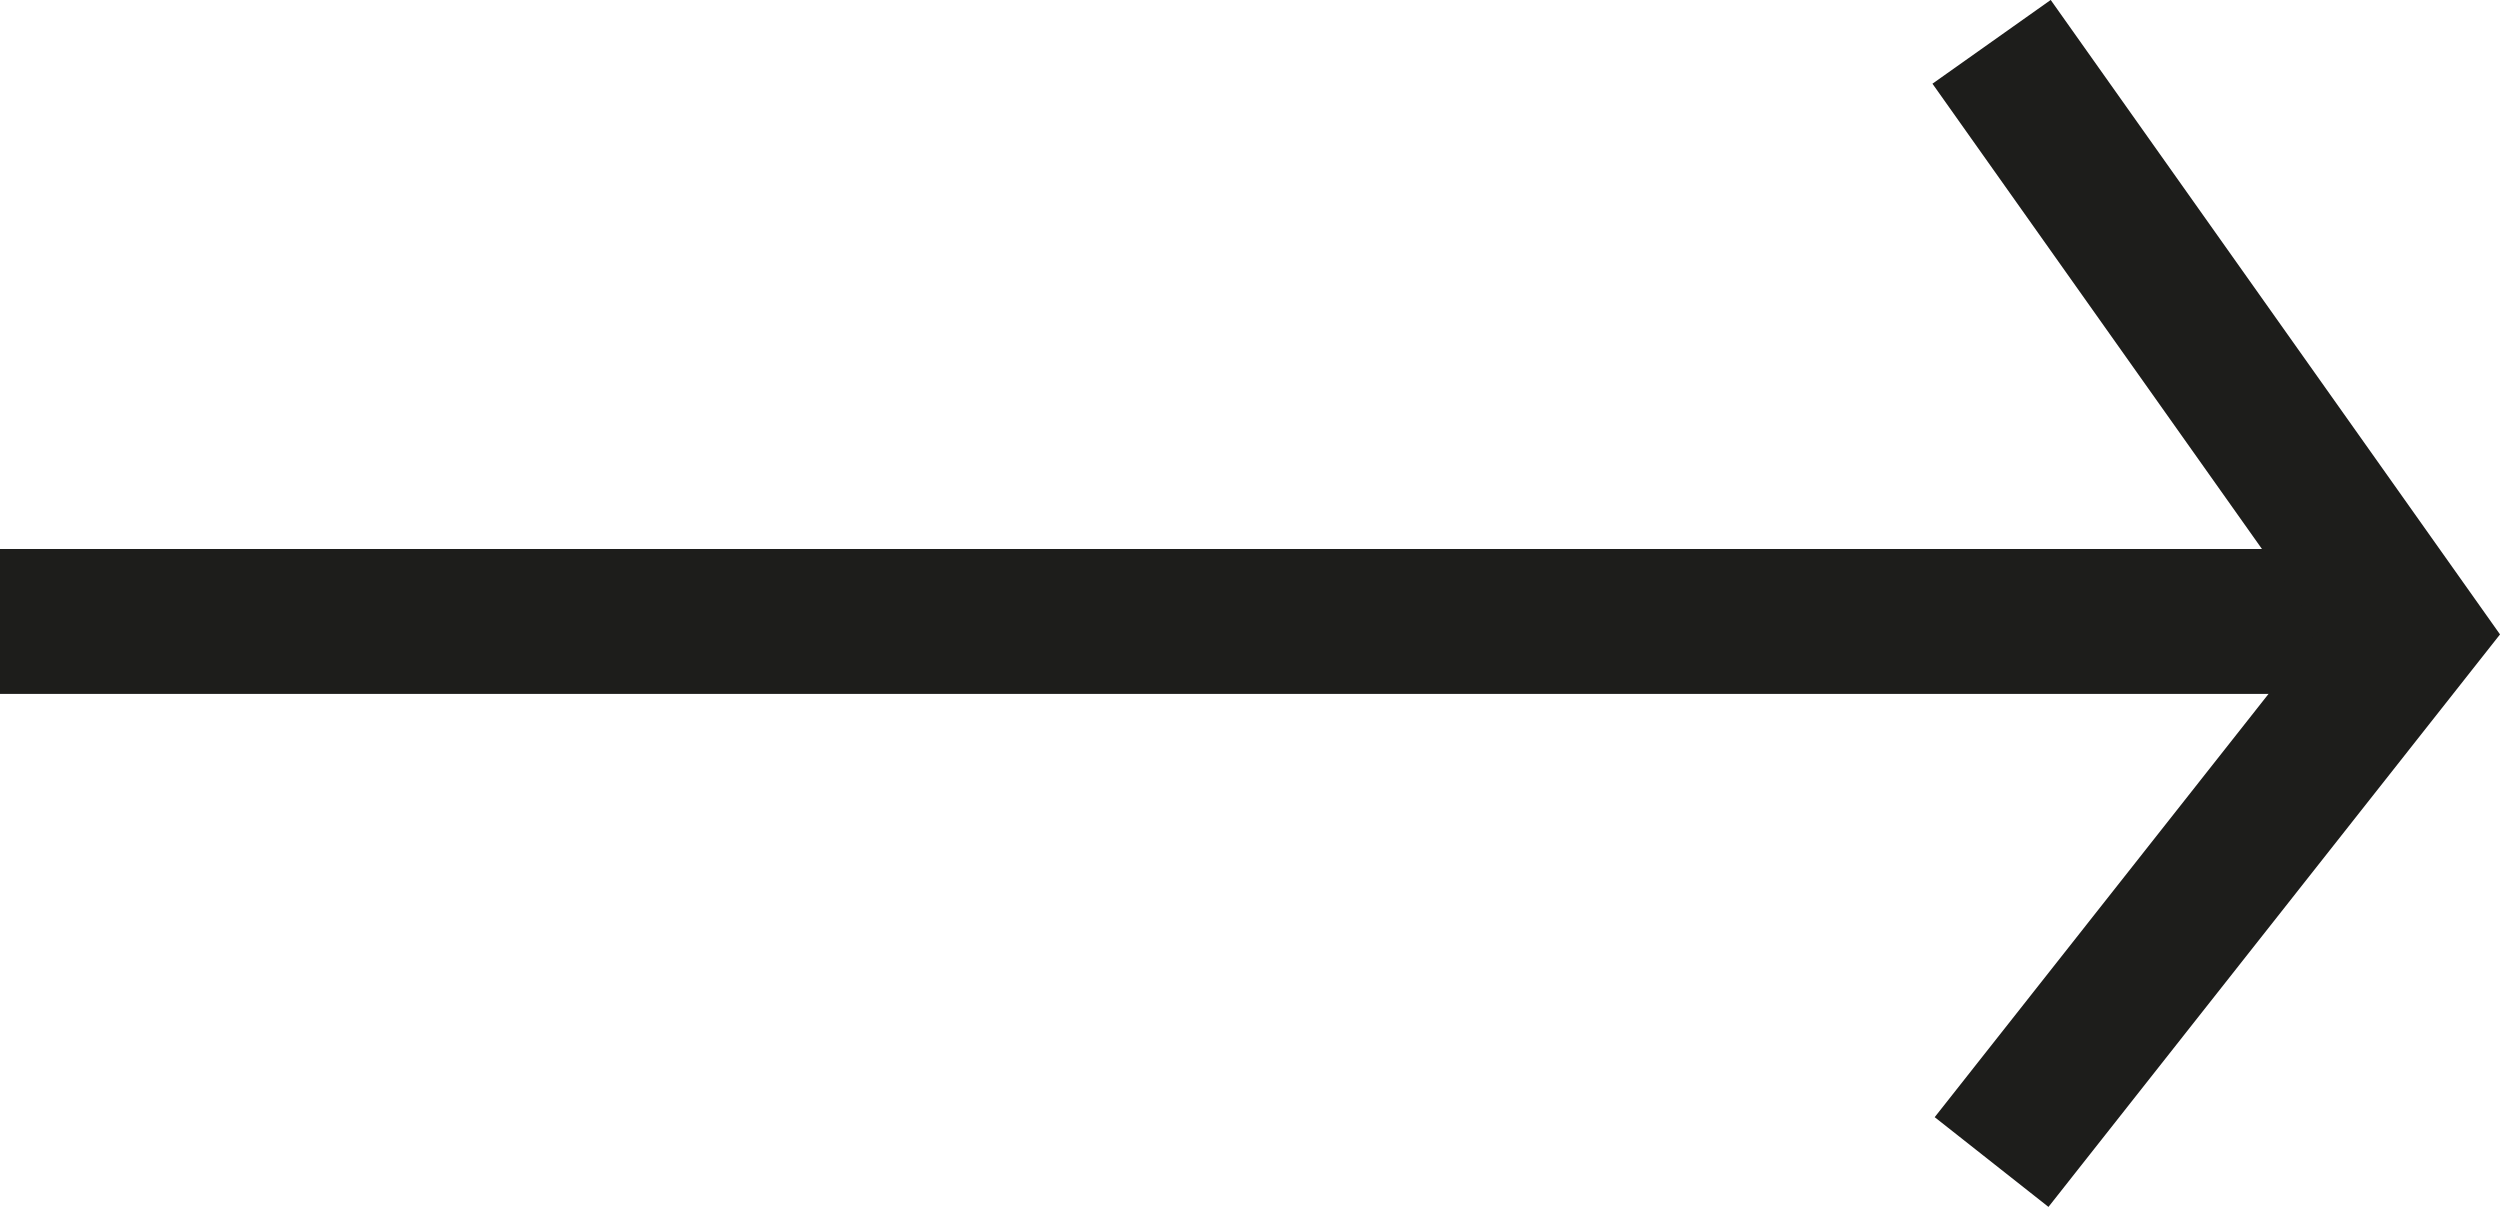
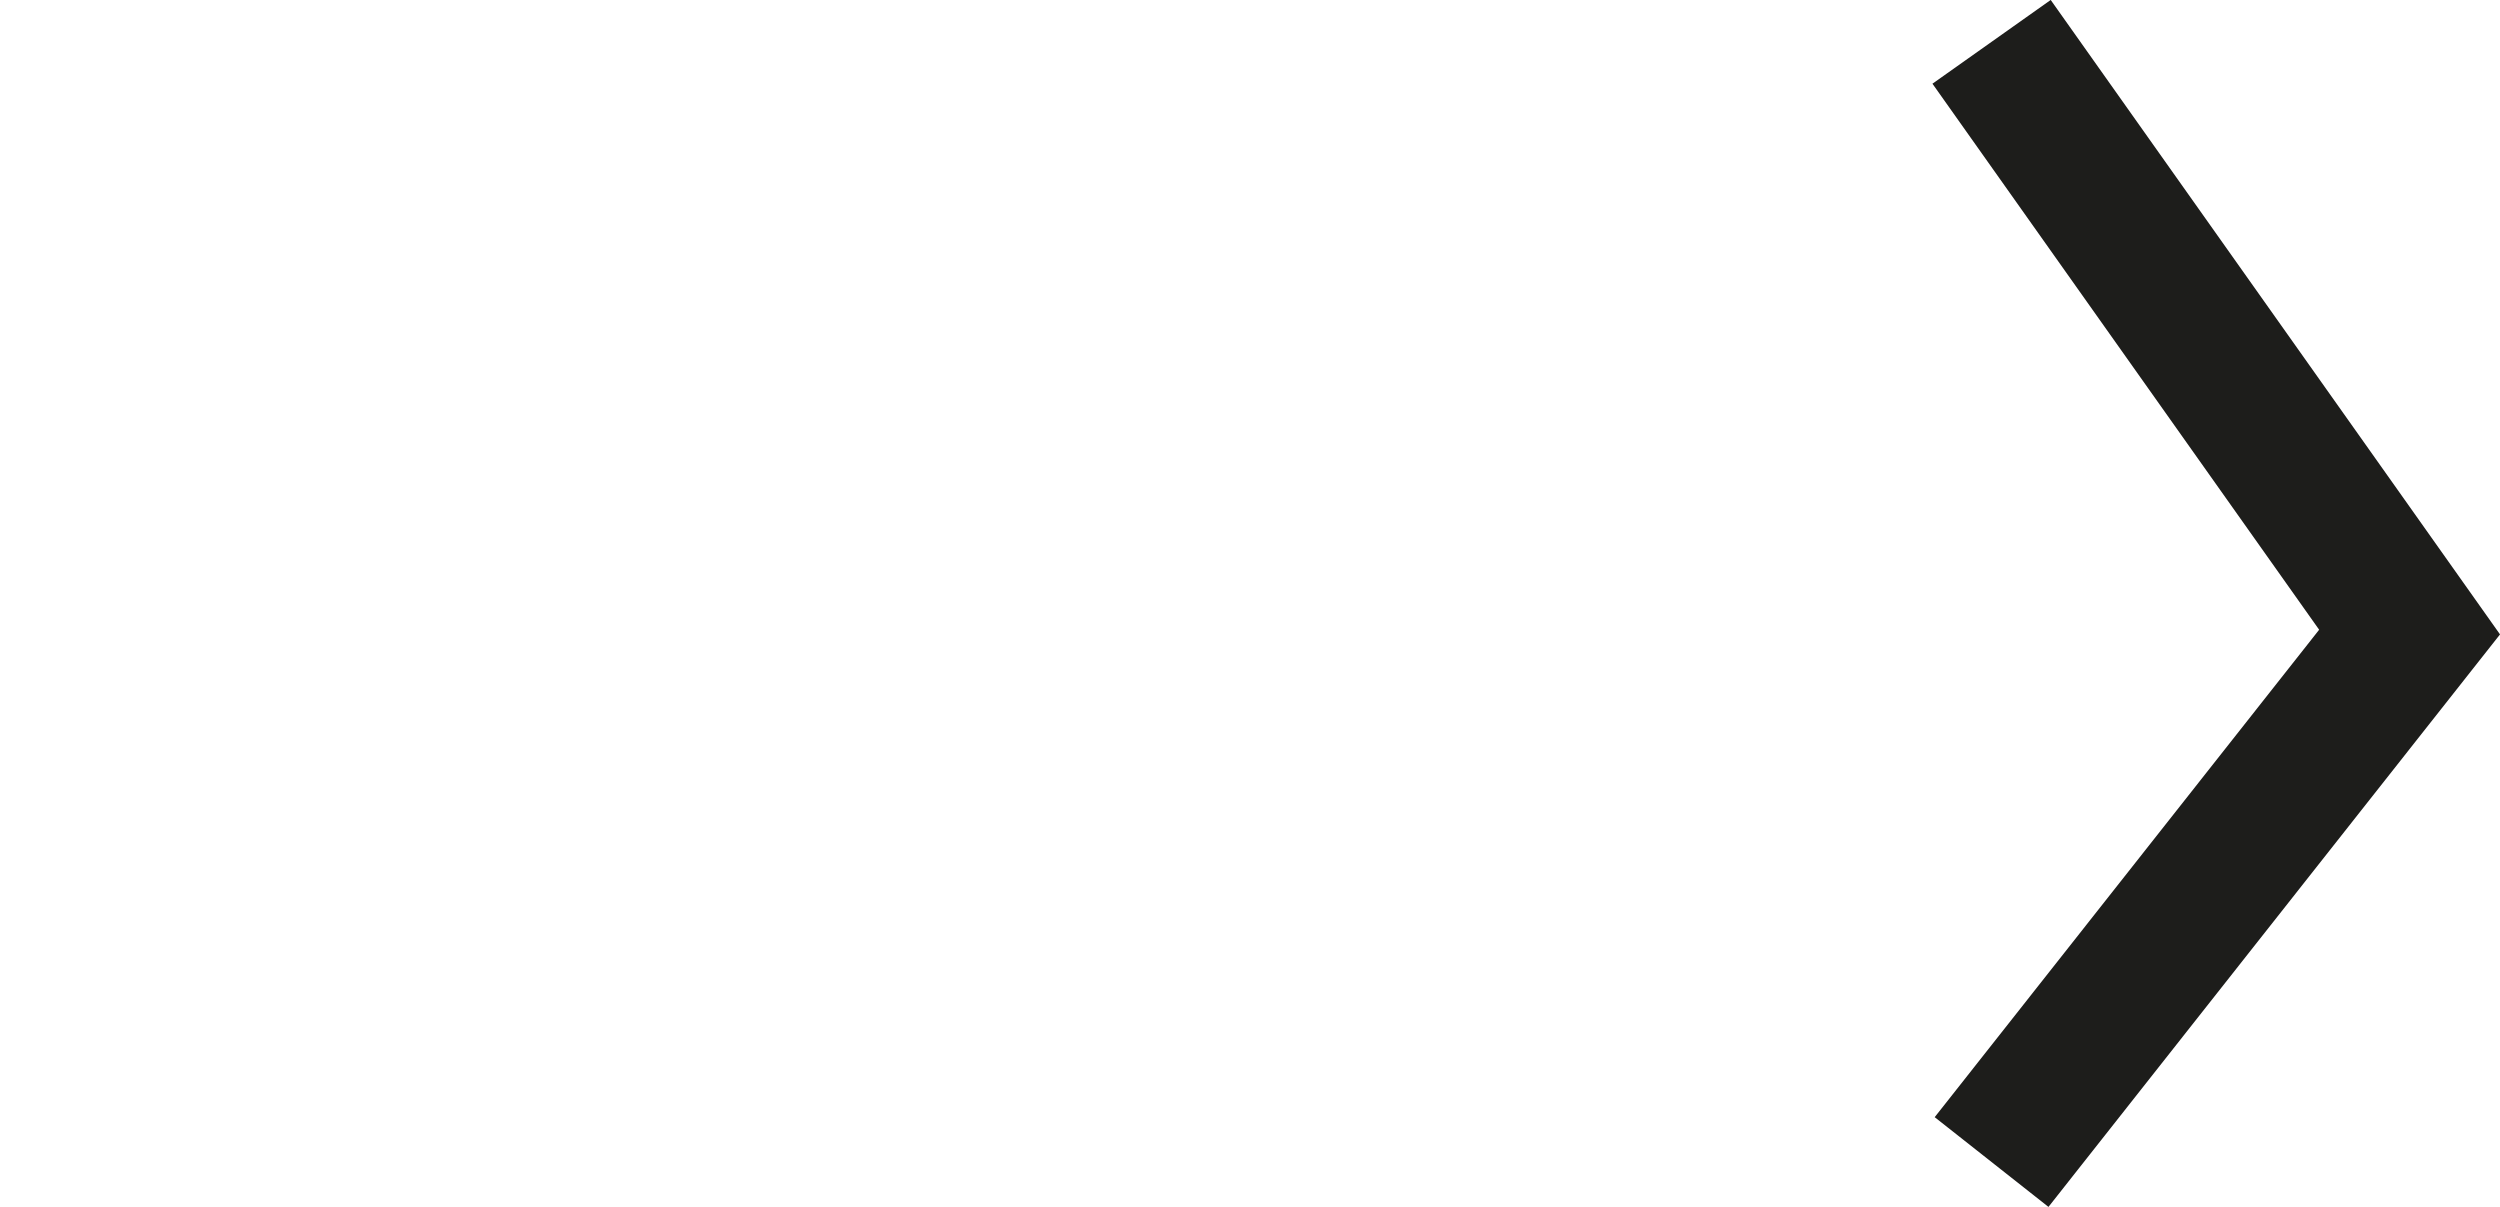
<svg xmlns="http://www.w3.org/2000/svg" width="25.879" height="12.494" viewBox="0 0 25.879 12.494">
  <defs>
    <style>
            .cls-1{fill:none;stroke:#1d1d1b;stroke-width:1.5px}
        </style>
  </defs>
  <g id="Group_12" transform="translate(-540.5 -3346.067)">
-     <path id="Line_15" d="M0 0L24.943 0" class="cls-1" transform="translate(540.5 3352.5)" />
    <path id="Path_1" d="M2105.728 3348.288l4.327 6.11-4.327 5.486" class="cls-1" transform="translate(-1544.612 -1.788)" />
  </g>
</svg>